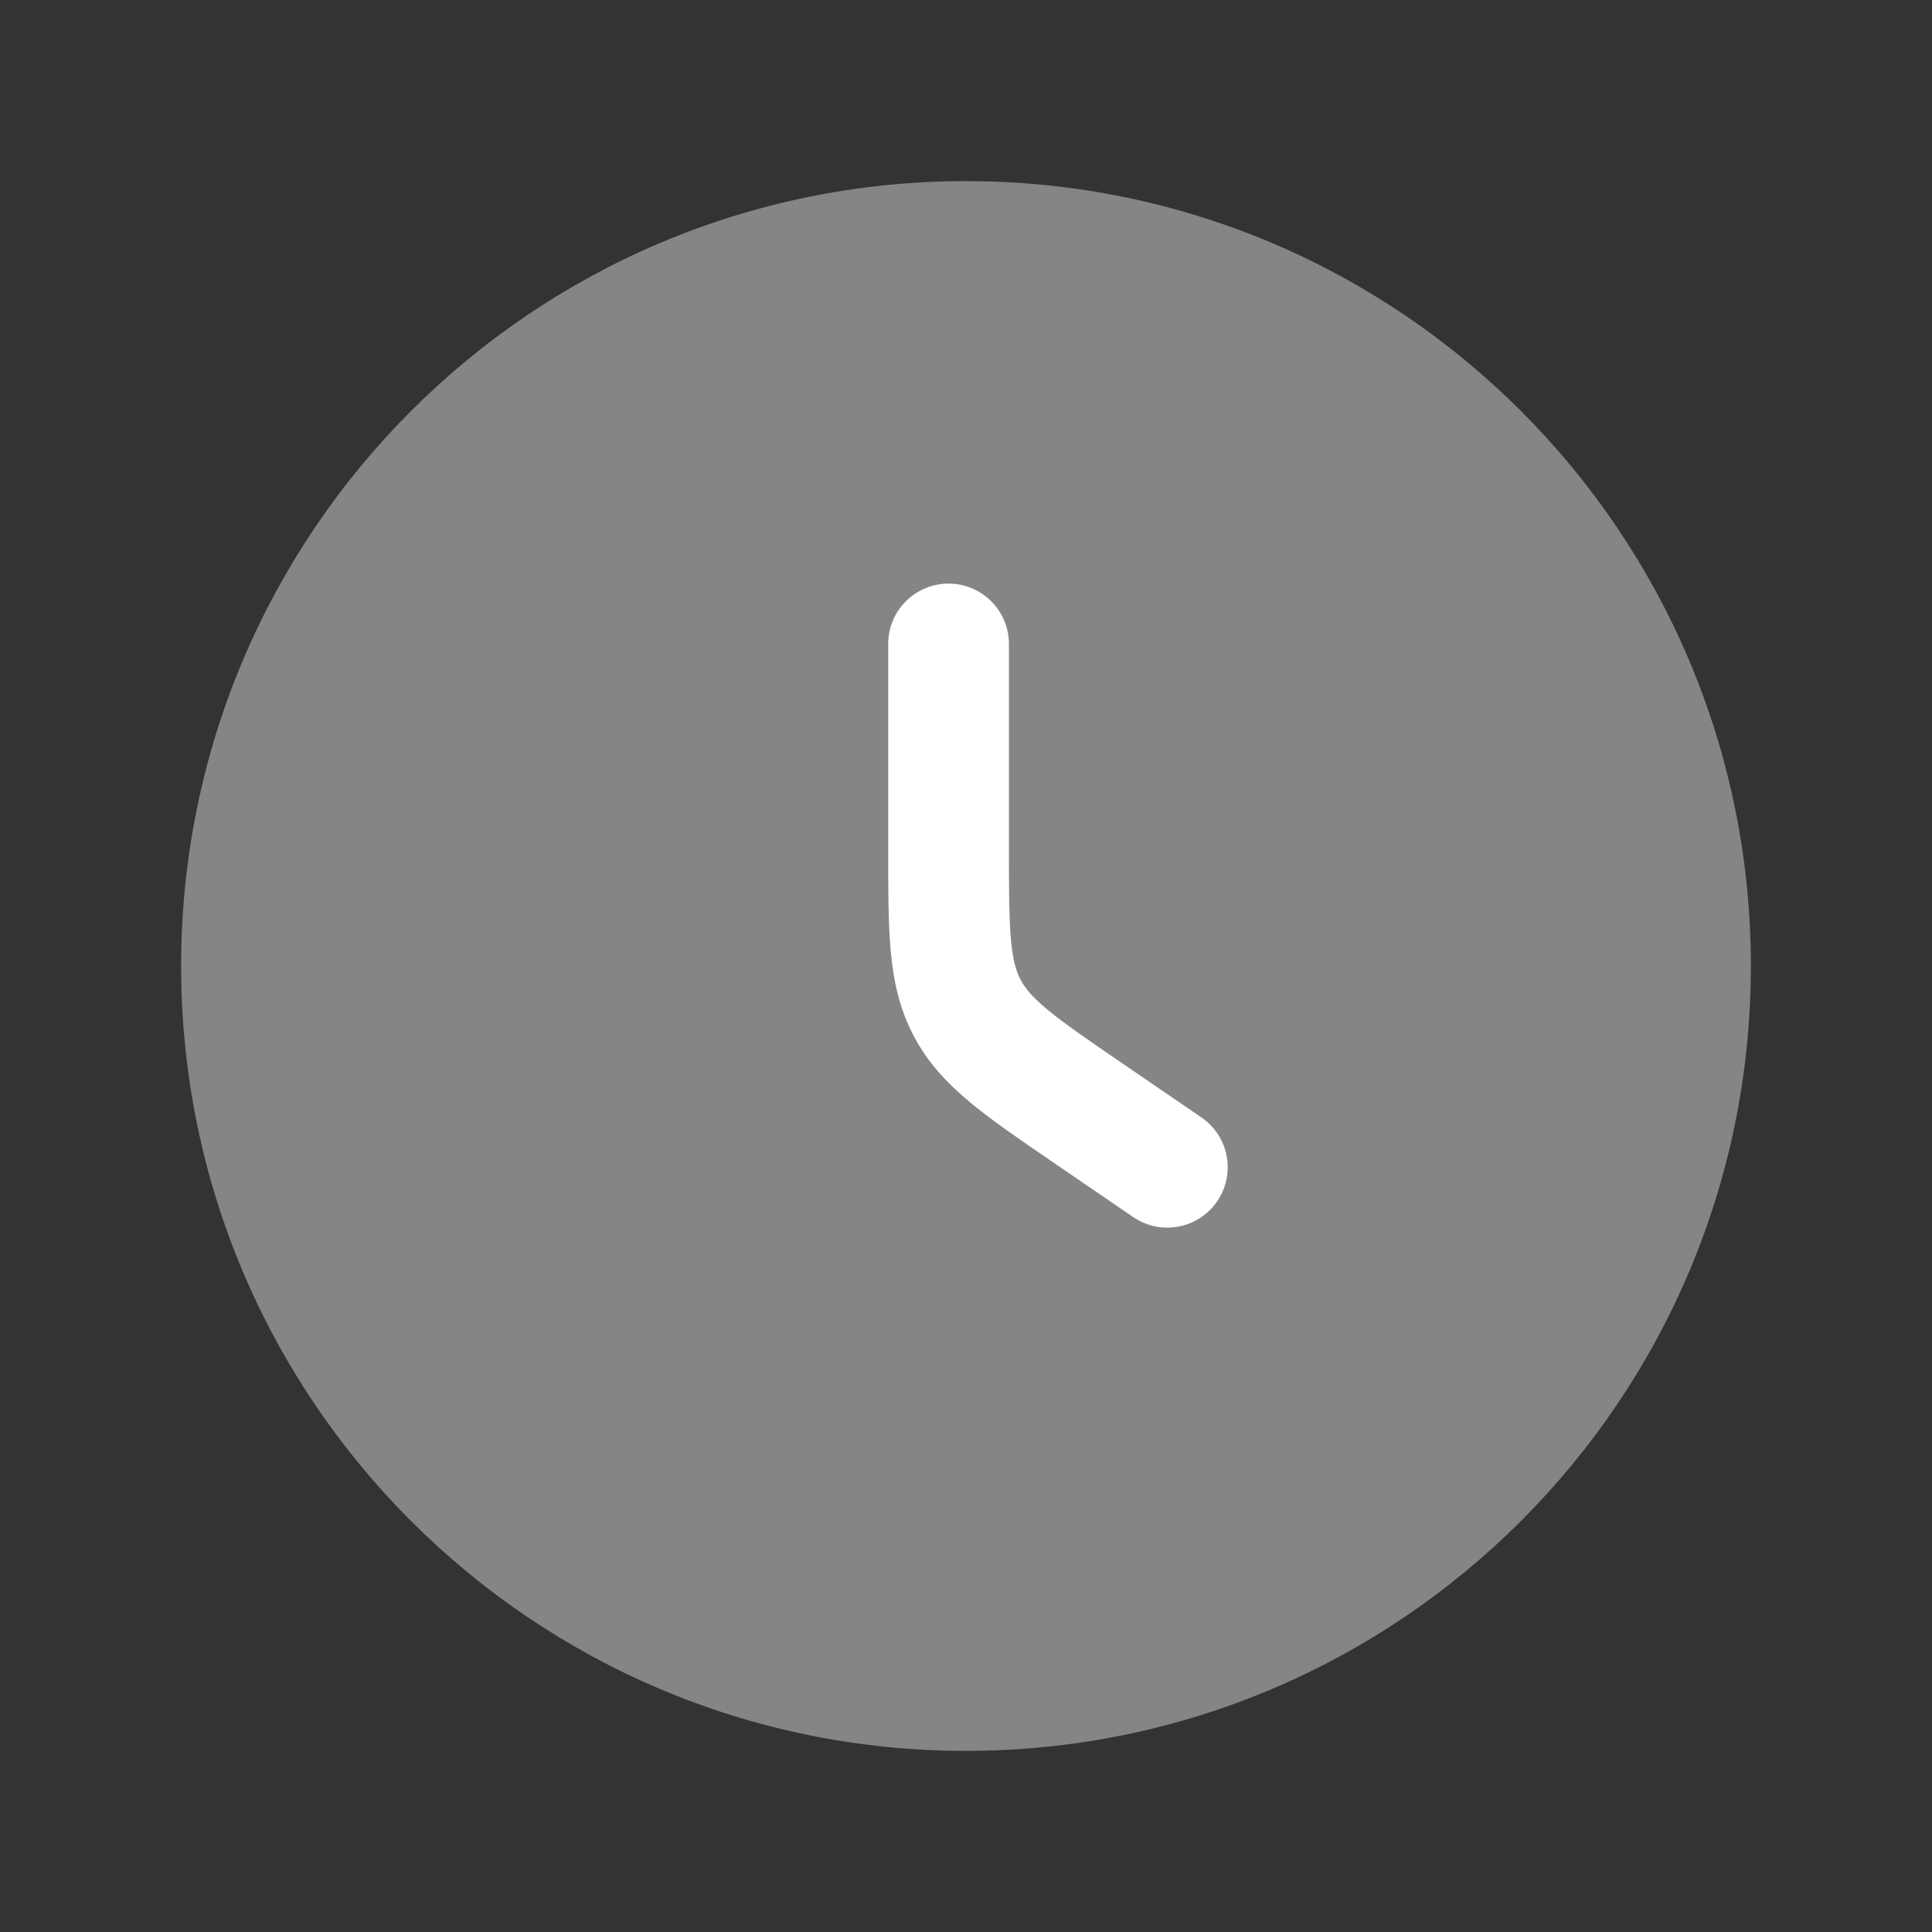
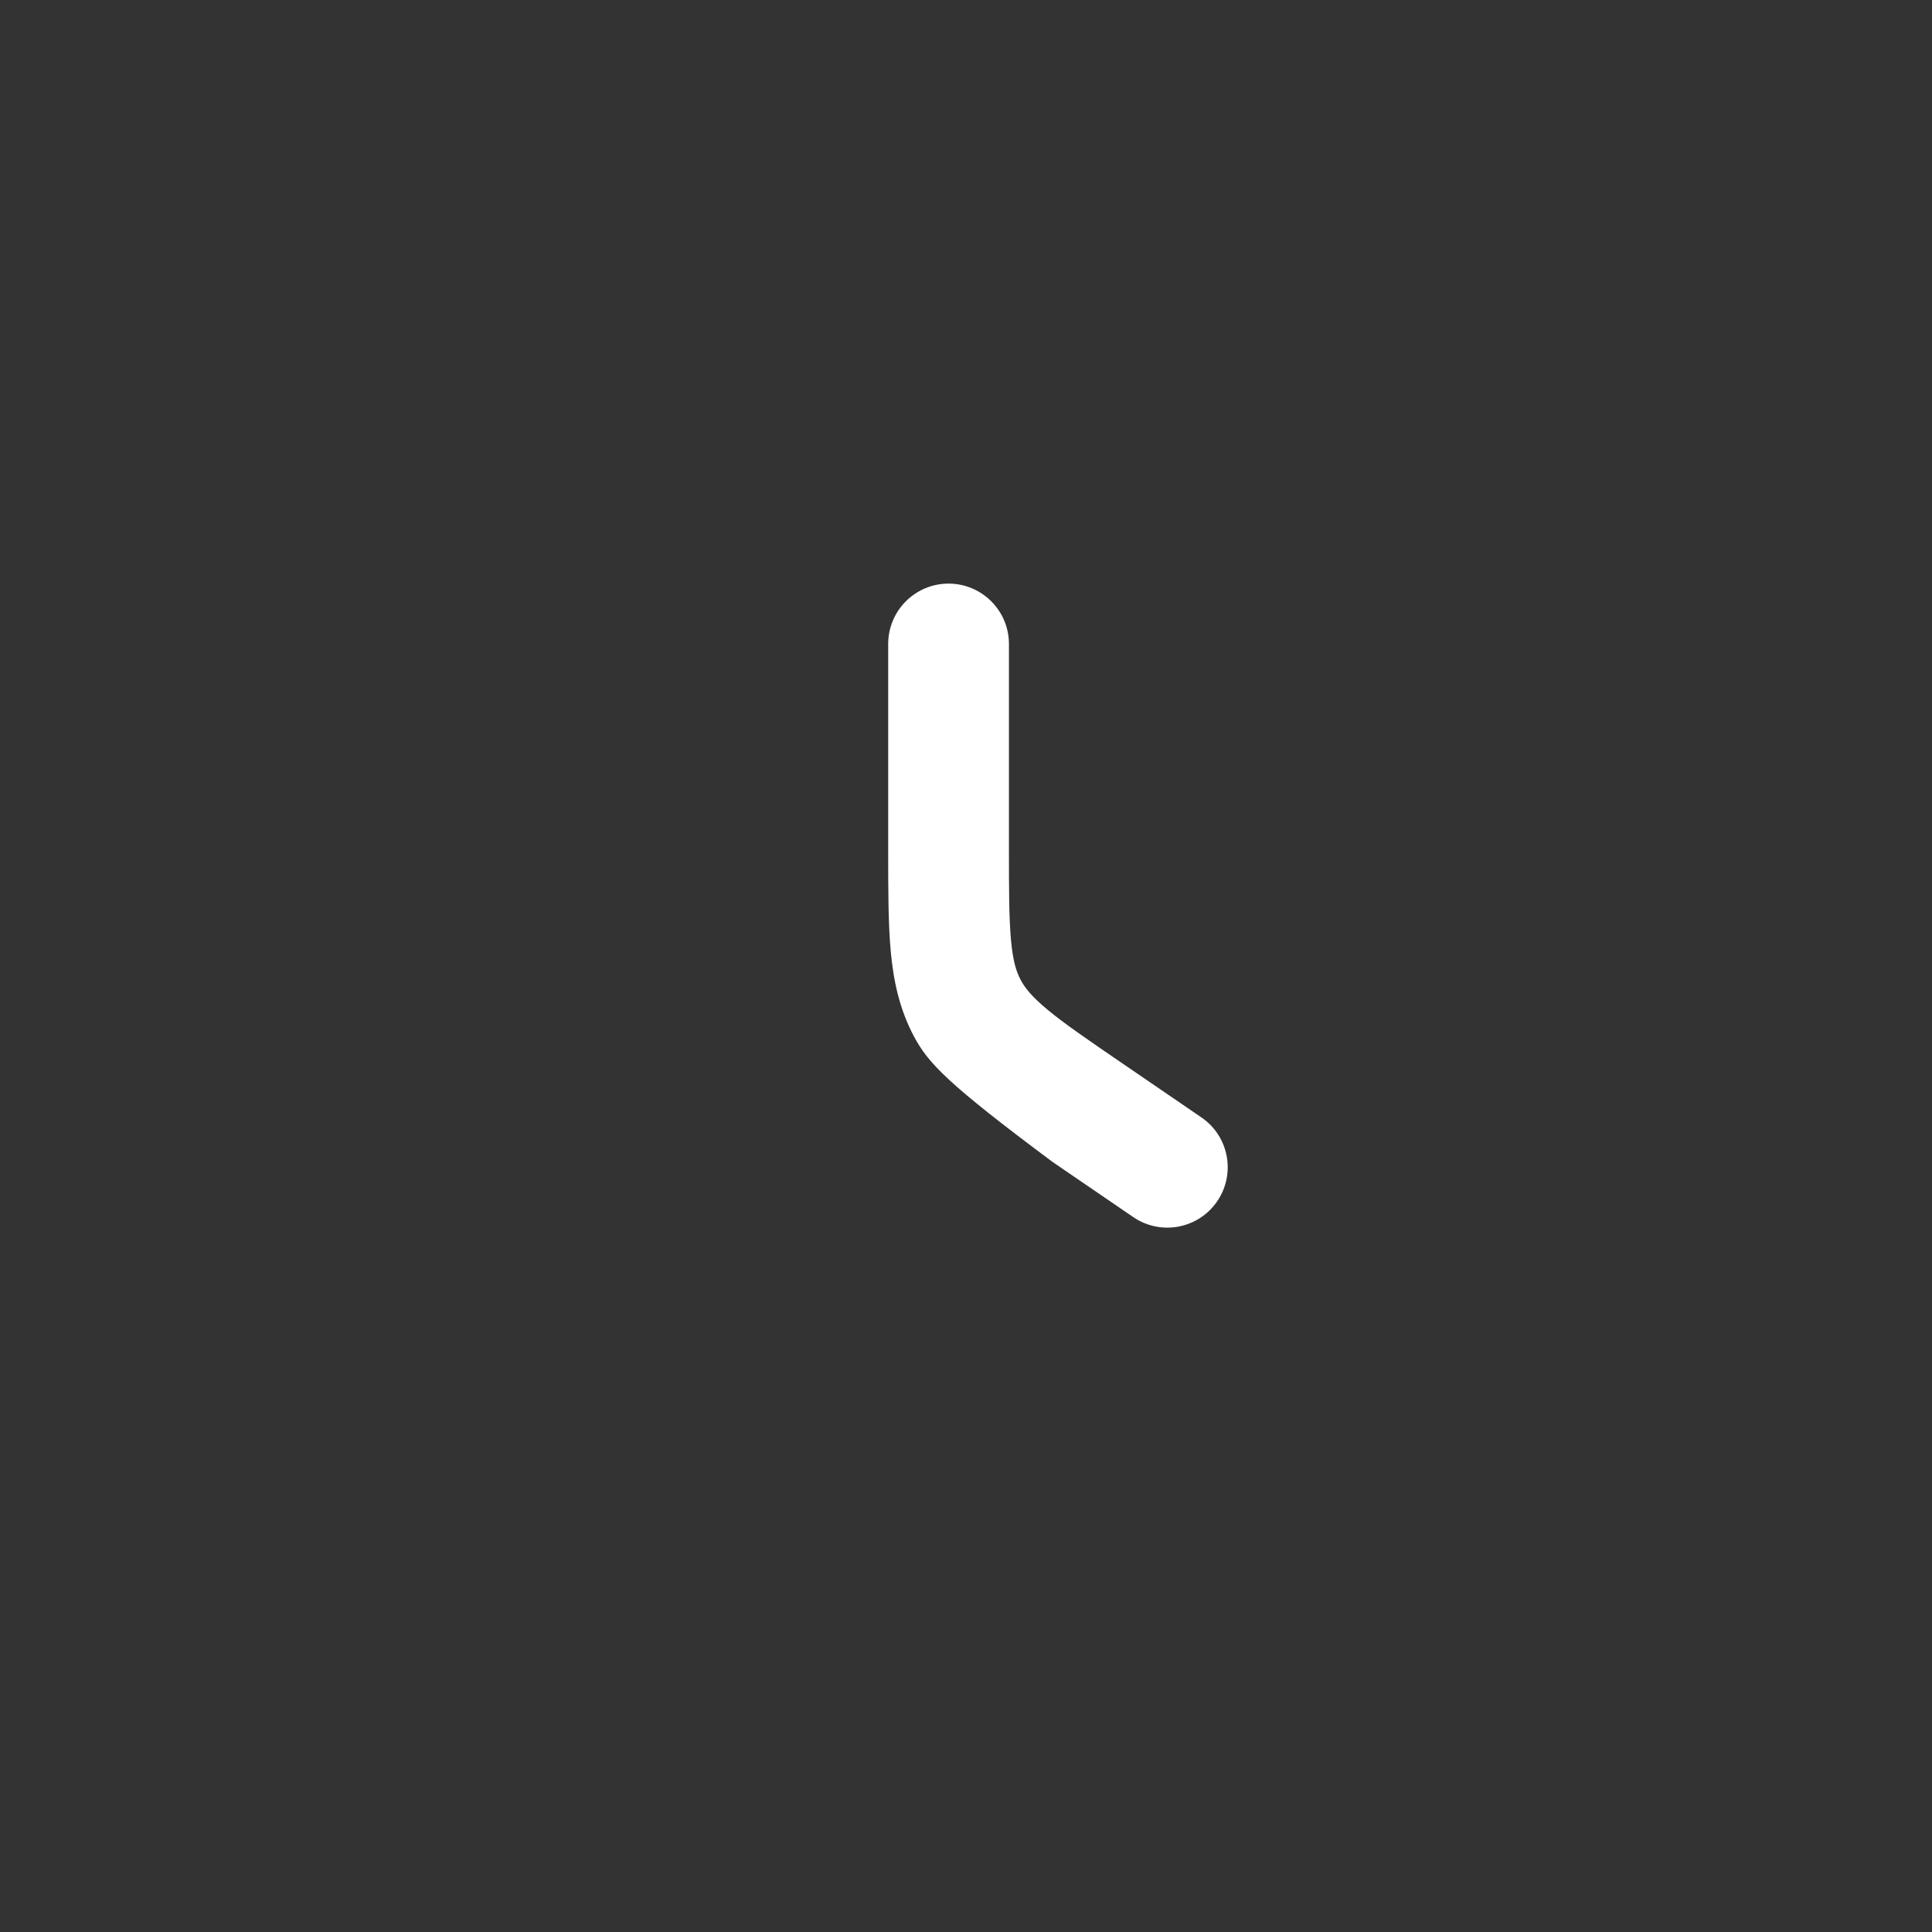
<svg xmlns="http://www.w3.org/2000/svg" width="40" height="40" viewBox="0 0 40 40" fill="none">
  <rect x="0" y="0" width="40" height="40" fill="#333333" stroke="none" />
-   <path opacity="0.4" d="M20 3.75C11.025 3.75 3.75 11.025 3.75 20C3.75 28.975 11.025 36.25 20 36.25C28.975 36.25 36.25 28.975 36.25 20C36.25 11.025 28.975 3.75 20 3.75Z" fill="white" />
-   <path fill-rule="evenodd" clip-rule="evenodd" d="M19.639 12.083C20.329 12.083 20.889 12.643 20.889 13.333L20.889 17.552C20.889 18.437 20.89 19.016 20.932 19.468C20.971 19.894 21.04 20.114 21.13 20.284C21.219 20.454 21.363 20.635 21.692 20.908C22.041 21.197 22.519 21.525 23.249 22.024L24.874 23.135C25.444 23.524 25.59 24.302 25.2 24.872C24.811 25.442 24.033 25.588 23.463 25.199L21.794 24.058C21.12 23.598 20.546 23.205 20.098 22.834C19.62 22.438 19.215 22.012 18.919 21.451C18.623 20.89 18.499 20.315 18.442 19.697C18.389 19.117 18.389 18.422 18.389 17.606L18.389 13.333C18.389 12.643 18.948 12.083 19.639 12.083Z" fill="white" />
+   <path fill-rule="evenodd" clip-rule="evenodd" d="M19.639 12.083C20.329 12.083 20.889 12.643 20.889 13.333L20.889 17.552C20.889 18.437 20.89 19.016 20.932 19.468C20.971 19.894 21.04 20.114 21.13 20.284C21.219 20.454 21.363 20.635 21.692 20.908C22.041 21.197 22.519 21.525 23.249 22.024L24.874 23.135C25.444 23.524 25.59 24.302 25.2 24.872C24.811 25.442 24.033 25.588 23.463 25.199L21.794 24.058C19.62 22.438 19.215 22.012 18.919 21.451C18.623 20.89 18.499 20.315 18.442 19.697C18.389 19.117 18.389 18.422 18.389 17.606L18.389 13.333C18.389 12.643 18.948 12.083 19.639 12.083Z" fill="white" />
</svg>